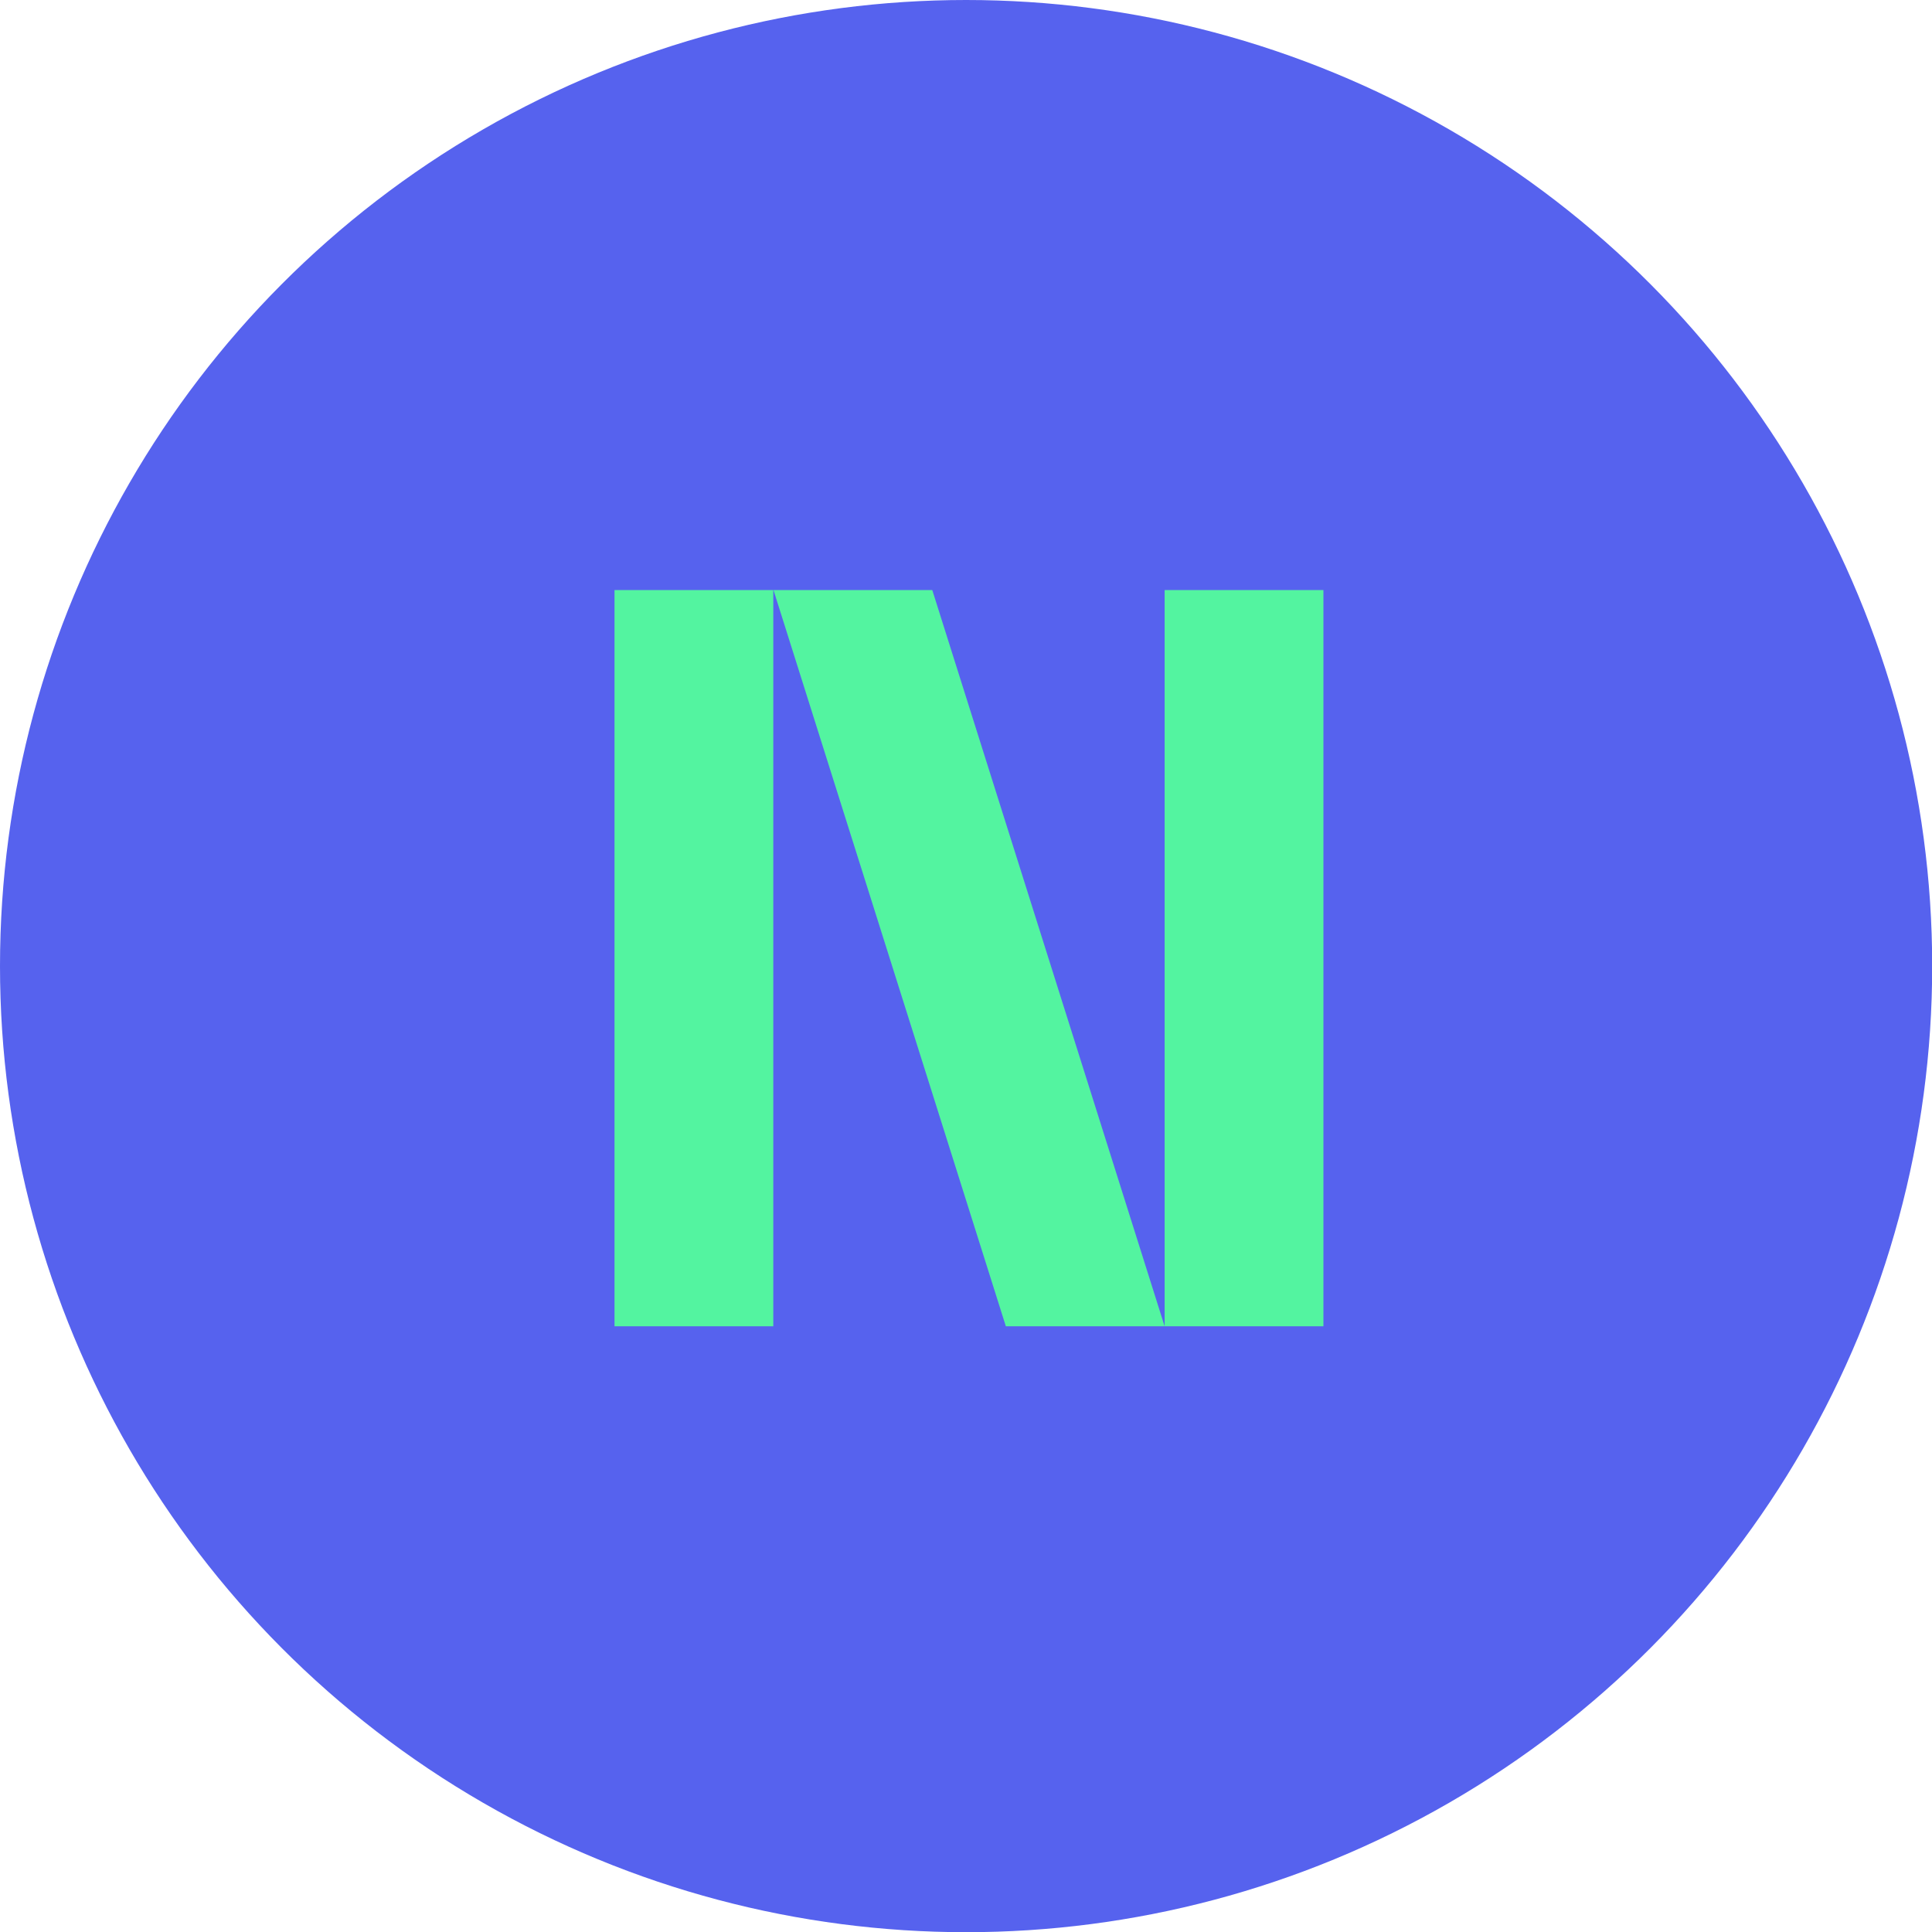
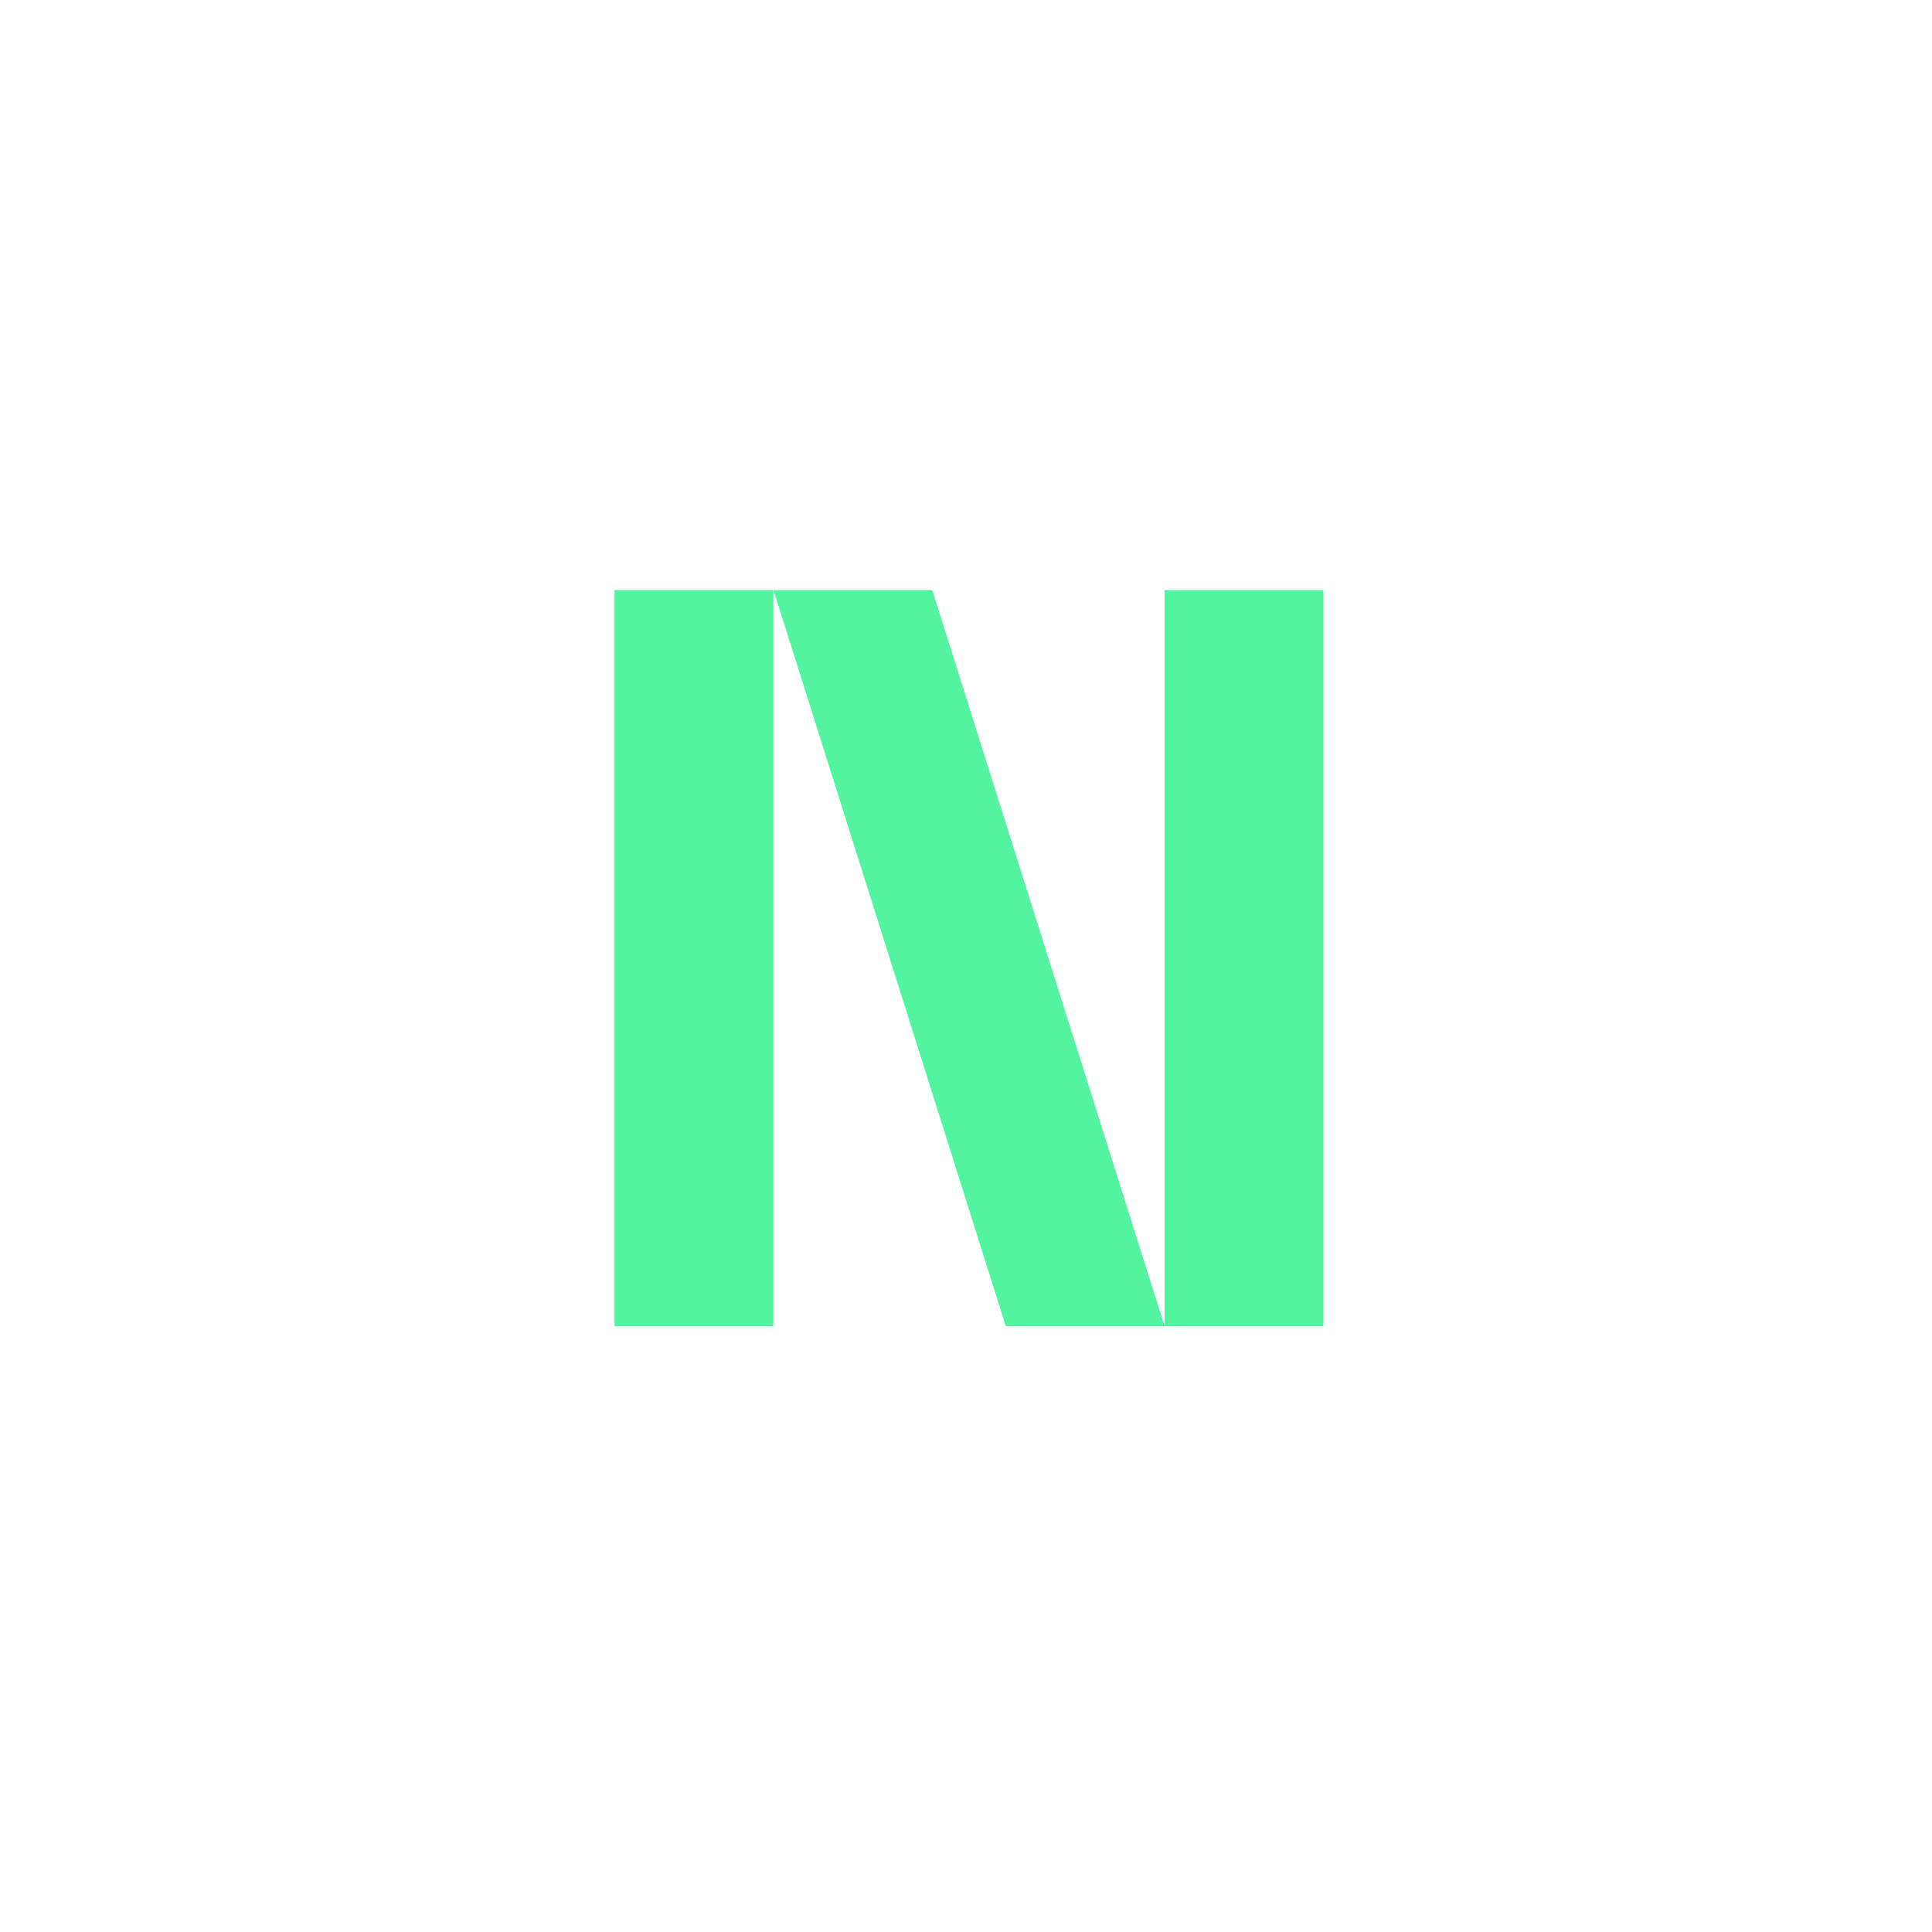
<svg xmlns="http://www.w3.org/2000/svg" id="Layer_2" data-name="Layer 2" viewBox="0 0 101.11 101.11">
  <defs>
    <style>
      .cls-1 {
        fill: #53f4a0;
      }

      .cls-1, .cls-2 {
        stroke-width: 0px;
      }

      .cls-2 {
        fill: #5662ee;
      }
    </style>
  </defs>
  <g id="Logo1">
    <g>
-       <circle class="cls-2" cx="50.56" cy="50.56" r="50.56" />
      <path class="cls-1" d="M32.16,69.41V30.88h8.31v38.53h-8.31ZM69.26,30.88v38.53h-16.62l-12.16-38.53h8.31l12.16,38.53V30.88h8.31Z" />
    </g>
  </g>
</svg>